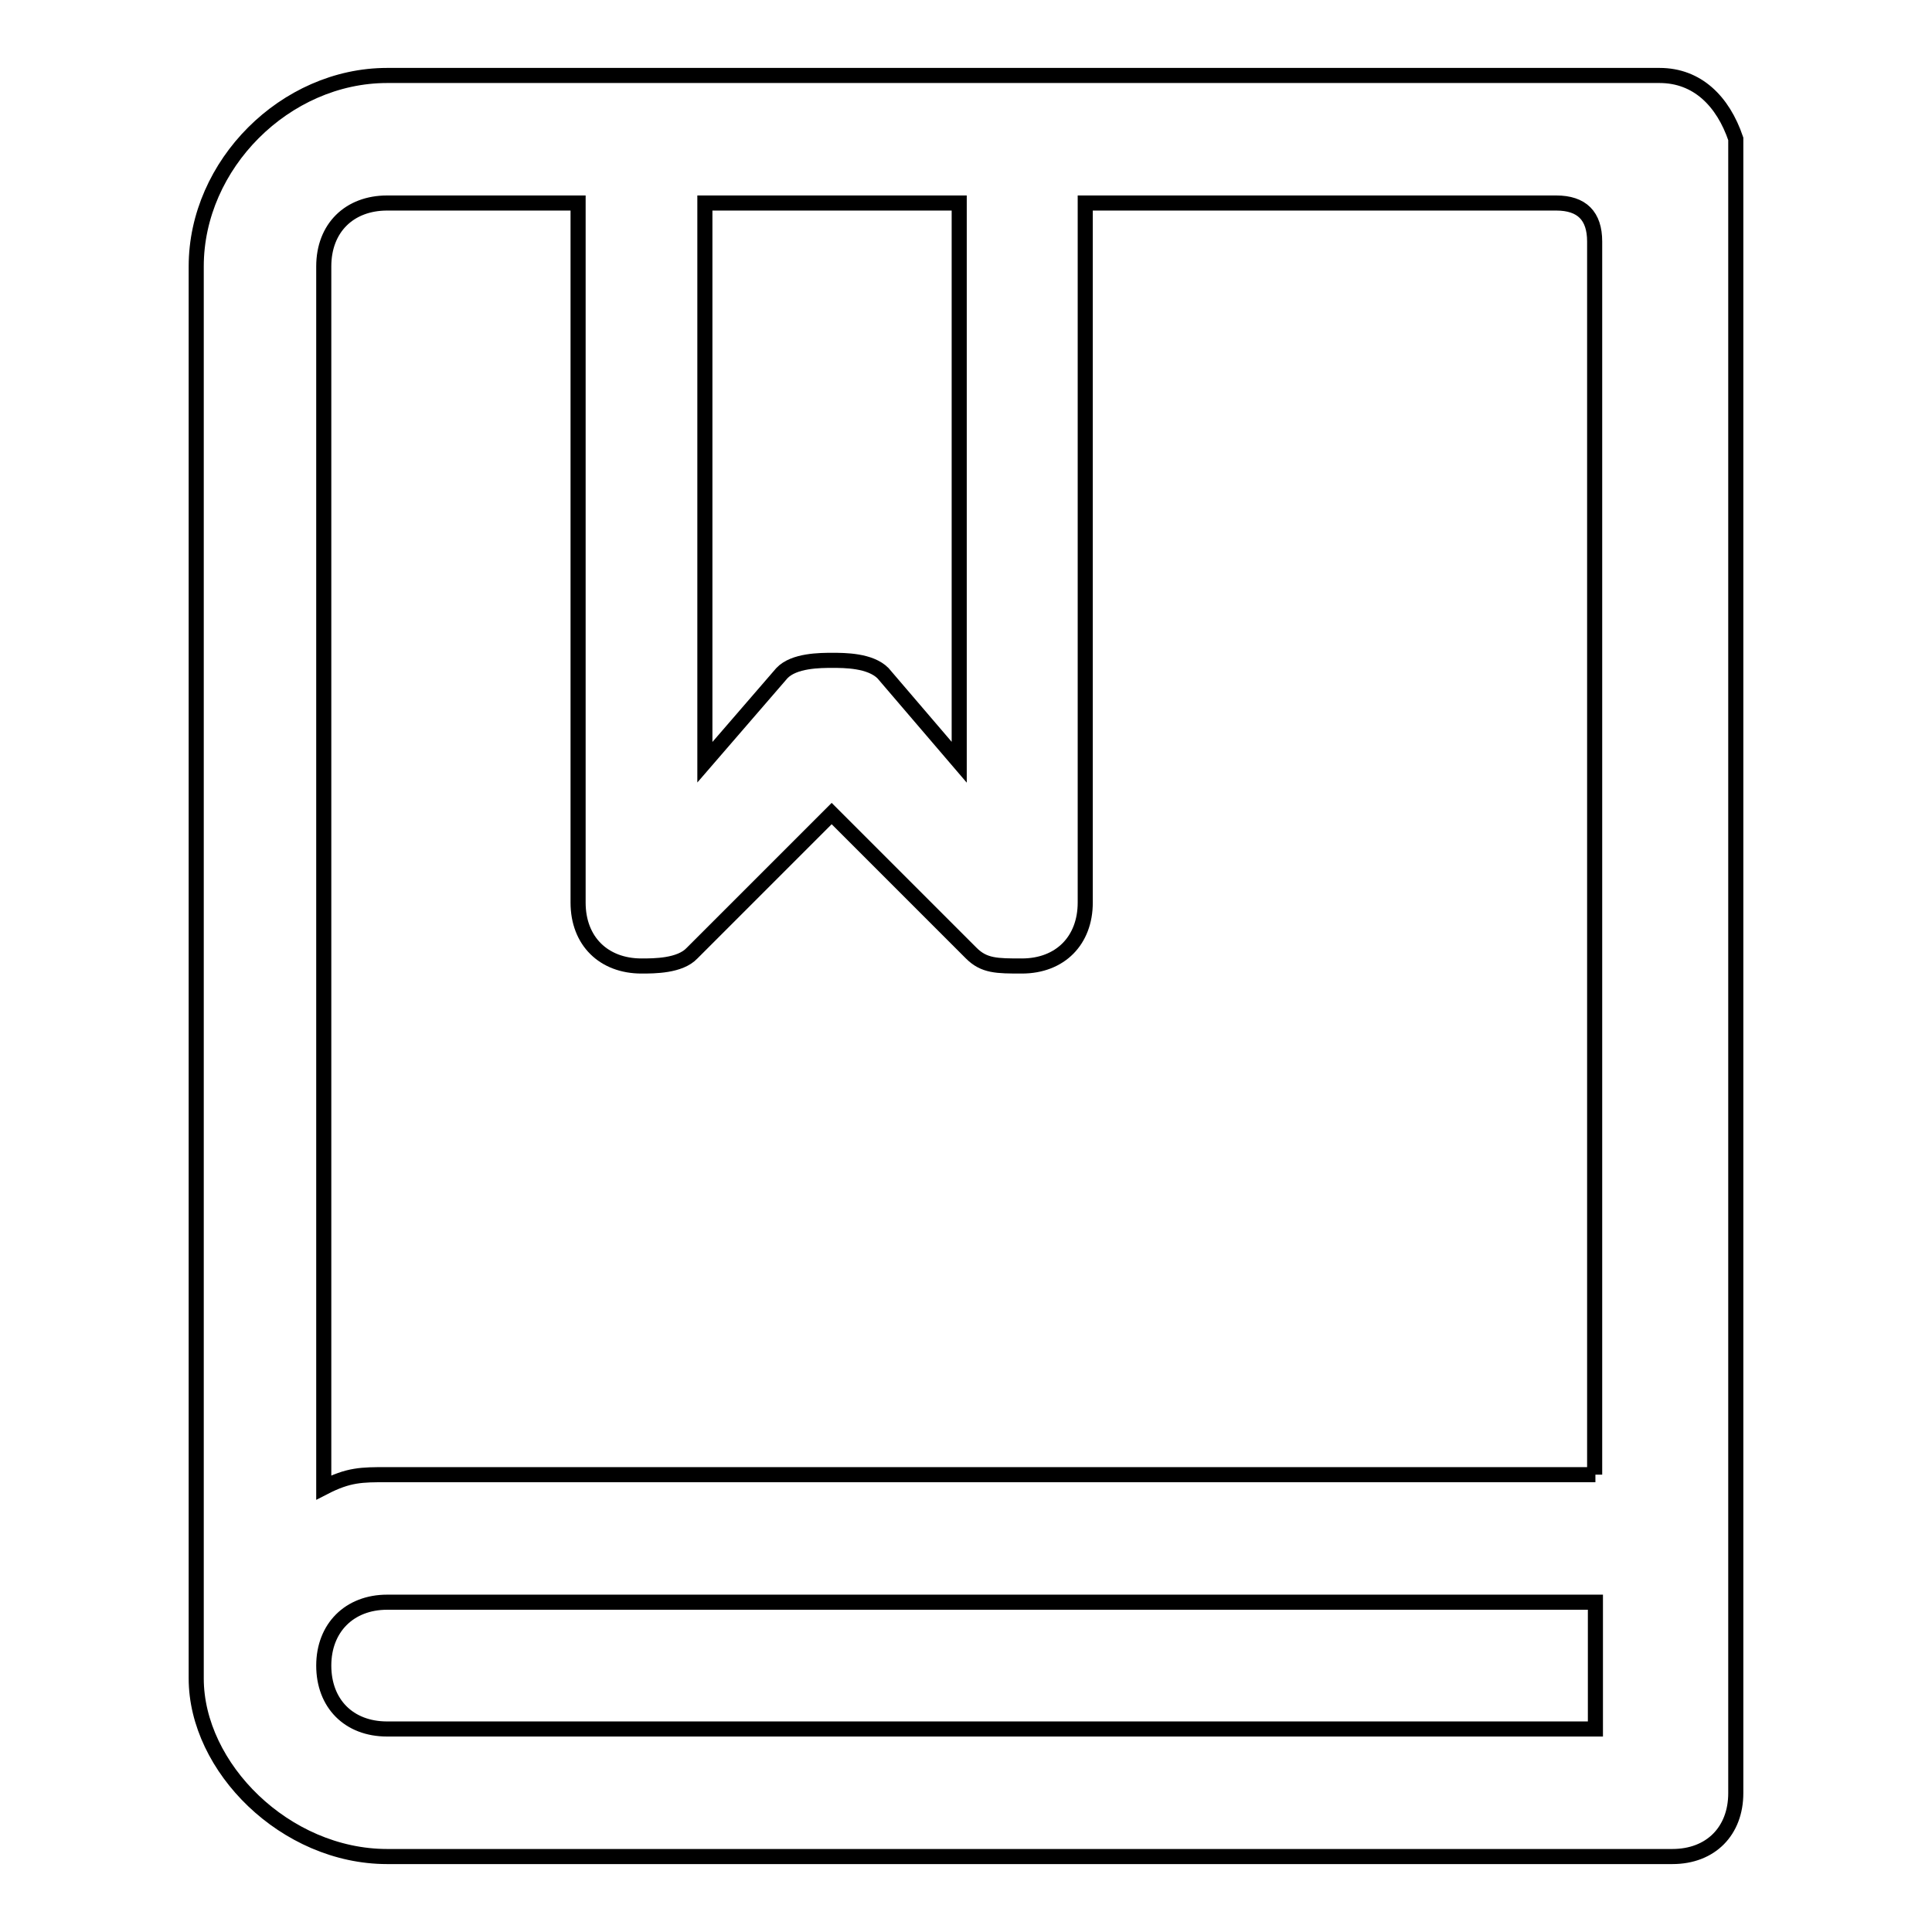
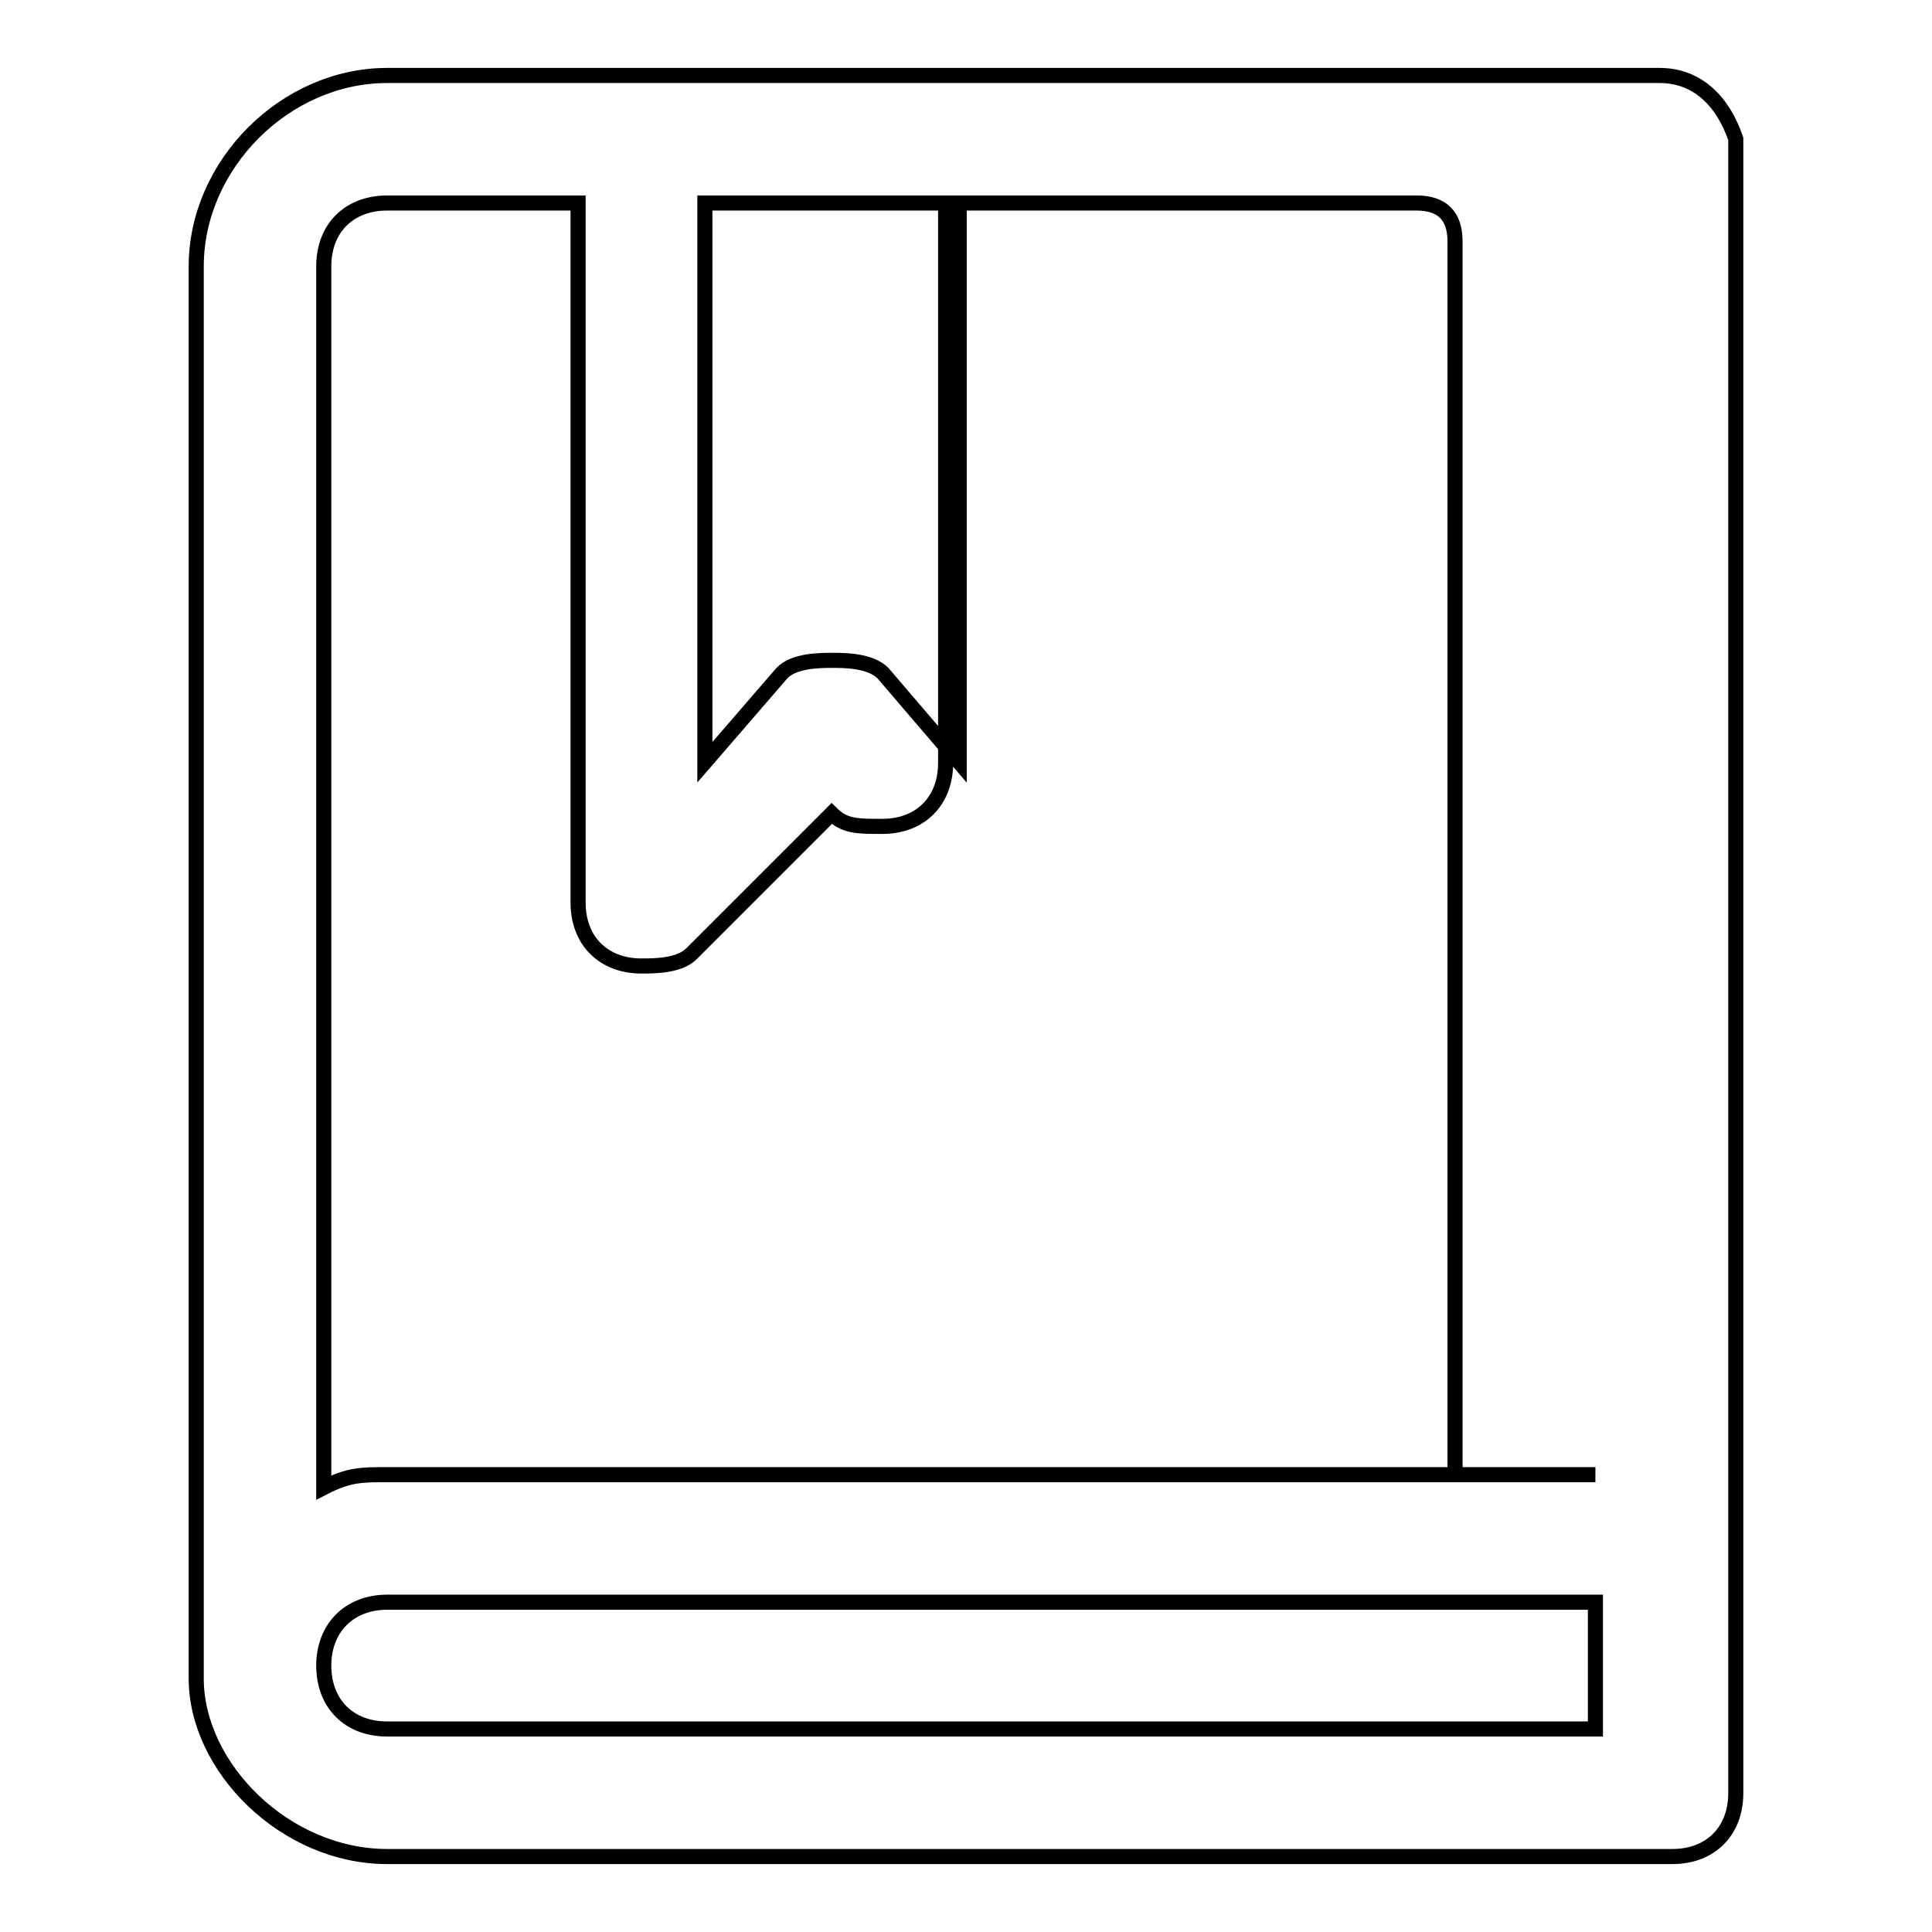
<svg xmlns="http://www.w3.org/2000/svg" version="1.1" x="0px" y="0px" viewBox="0 0 256 256" enable-background="new 0 0 256 256" xml:space="preserve">
  <g>
-     <path stroke-width="2" fill-opacity="0" stroke="#000000" d="M211.4,195.4H51.3c-3.4,0-5.1,0-8.4,1.7V35.3c0-5.1,3.4-8.4,8.4-8.4h25.3v92.7c0,5.1,3.4,8.4,8.4,8.4 c1.7,0,5.1,0,6.7-1.7l18.5-18.5l18.5,18.5c1.7,1.7,3.4,1.7,6.7,1.7c5.1,0,8.4-3.4,8.4-8.4V26.9h62.4c3.4,0,5.1,1.7,5.1,5.1V195.4 L211.4,195.4z M211.4,229.1H51.3c-5.1,0-8.4-3.4-8.4-8.4s3.4-8.4,8.4-8.4h160.1V229.1z M93.4,26.9h33.7V101L117,89.2 c-1.7-1.7-5.1-1.7-6.7-1.7s-5.1,0-6.7,1.7L93.4,101V26.9z M219.9,10H51.3C37.8,10,26,21.8,26,35.3v187.1 c0,11.8,11.8,23.6,25.3,23.6h170.3c5.1,0,8.4-3.4,8.4-8.4V18.4C228.3,13.4,224.9,10,219.9,10L219.9,10z" />
+     <path stroke-width="2" fill-opacity="0" stroke="#000000" d="M211.4,195.4H51.3c-3.4,0-5.1,0-8.4,1.7V35.3c0-5.1,3.4-8.4,8.4-8.4h25.3v92.7c0,5.1,3.4,8.4,8.4,8.4 c1.7,0,5.1,0,6.7-1.7l18.5-18.5c1.7,1.7,3.4,1.7,6.7,1.7c5.1,0,8.4-3.4,8.4-8.4V26.9h62.4c3.4,0,5.1,1.7,5.1,5.1V195.4 L211.4,195.4z M211.4,229.1H51.3c-5.1,0-8.4-3.4-8.4-8.4s3.4-8.4,8.4-8.4h160.1V229.1z M93.4,26.9h33.7V101L117,89.2 c-1.7-1.7-5.1-1.7-6.7-1.7s-5.1,0-6.7,1.7L93.4,101V26.9z M219.9,10H51.3C37.8,10,26,21.8,26,35.3v187.1 c0,11.8,11.8,23.6,25.3,23.6h170.3c5.1,0,8.4-3.4,8.4-8.4V18.4C228.3,13.4,224.9,10,219.9,10L219.9,10z" />
  </g>
</svg>